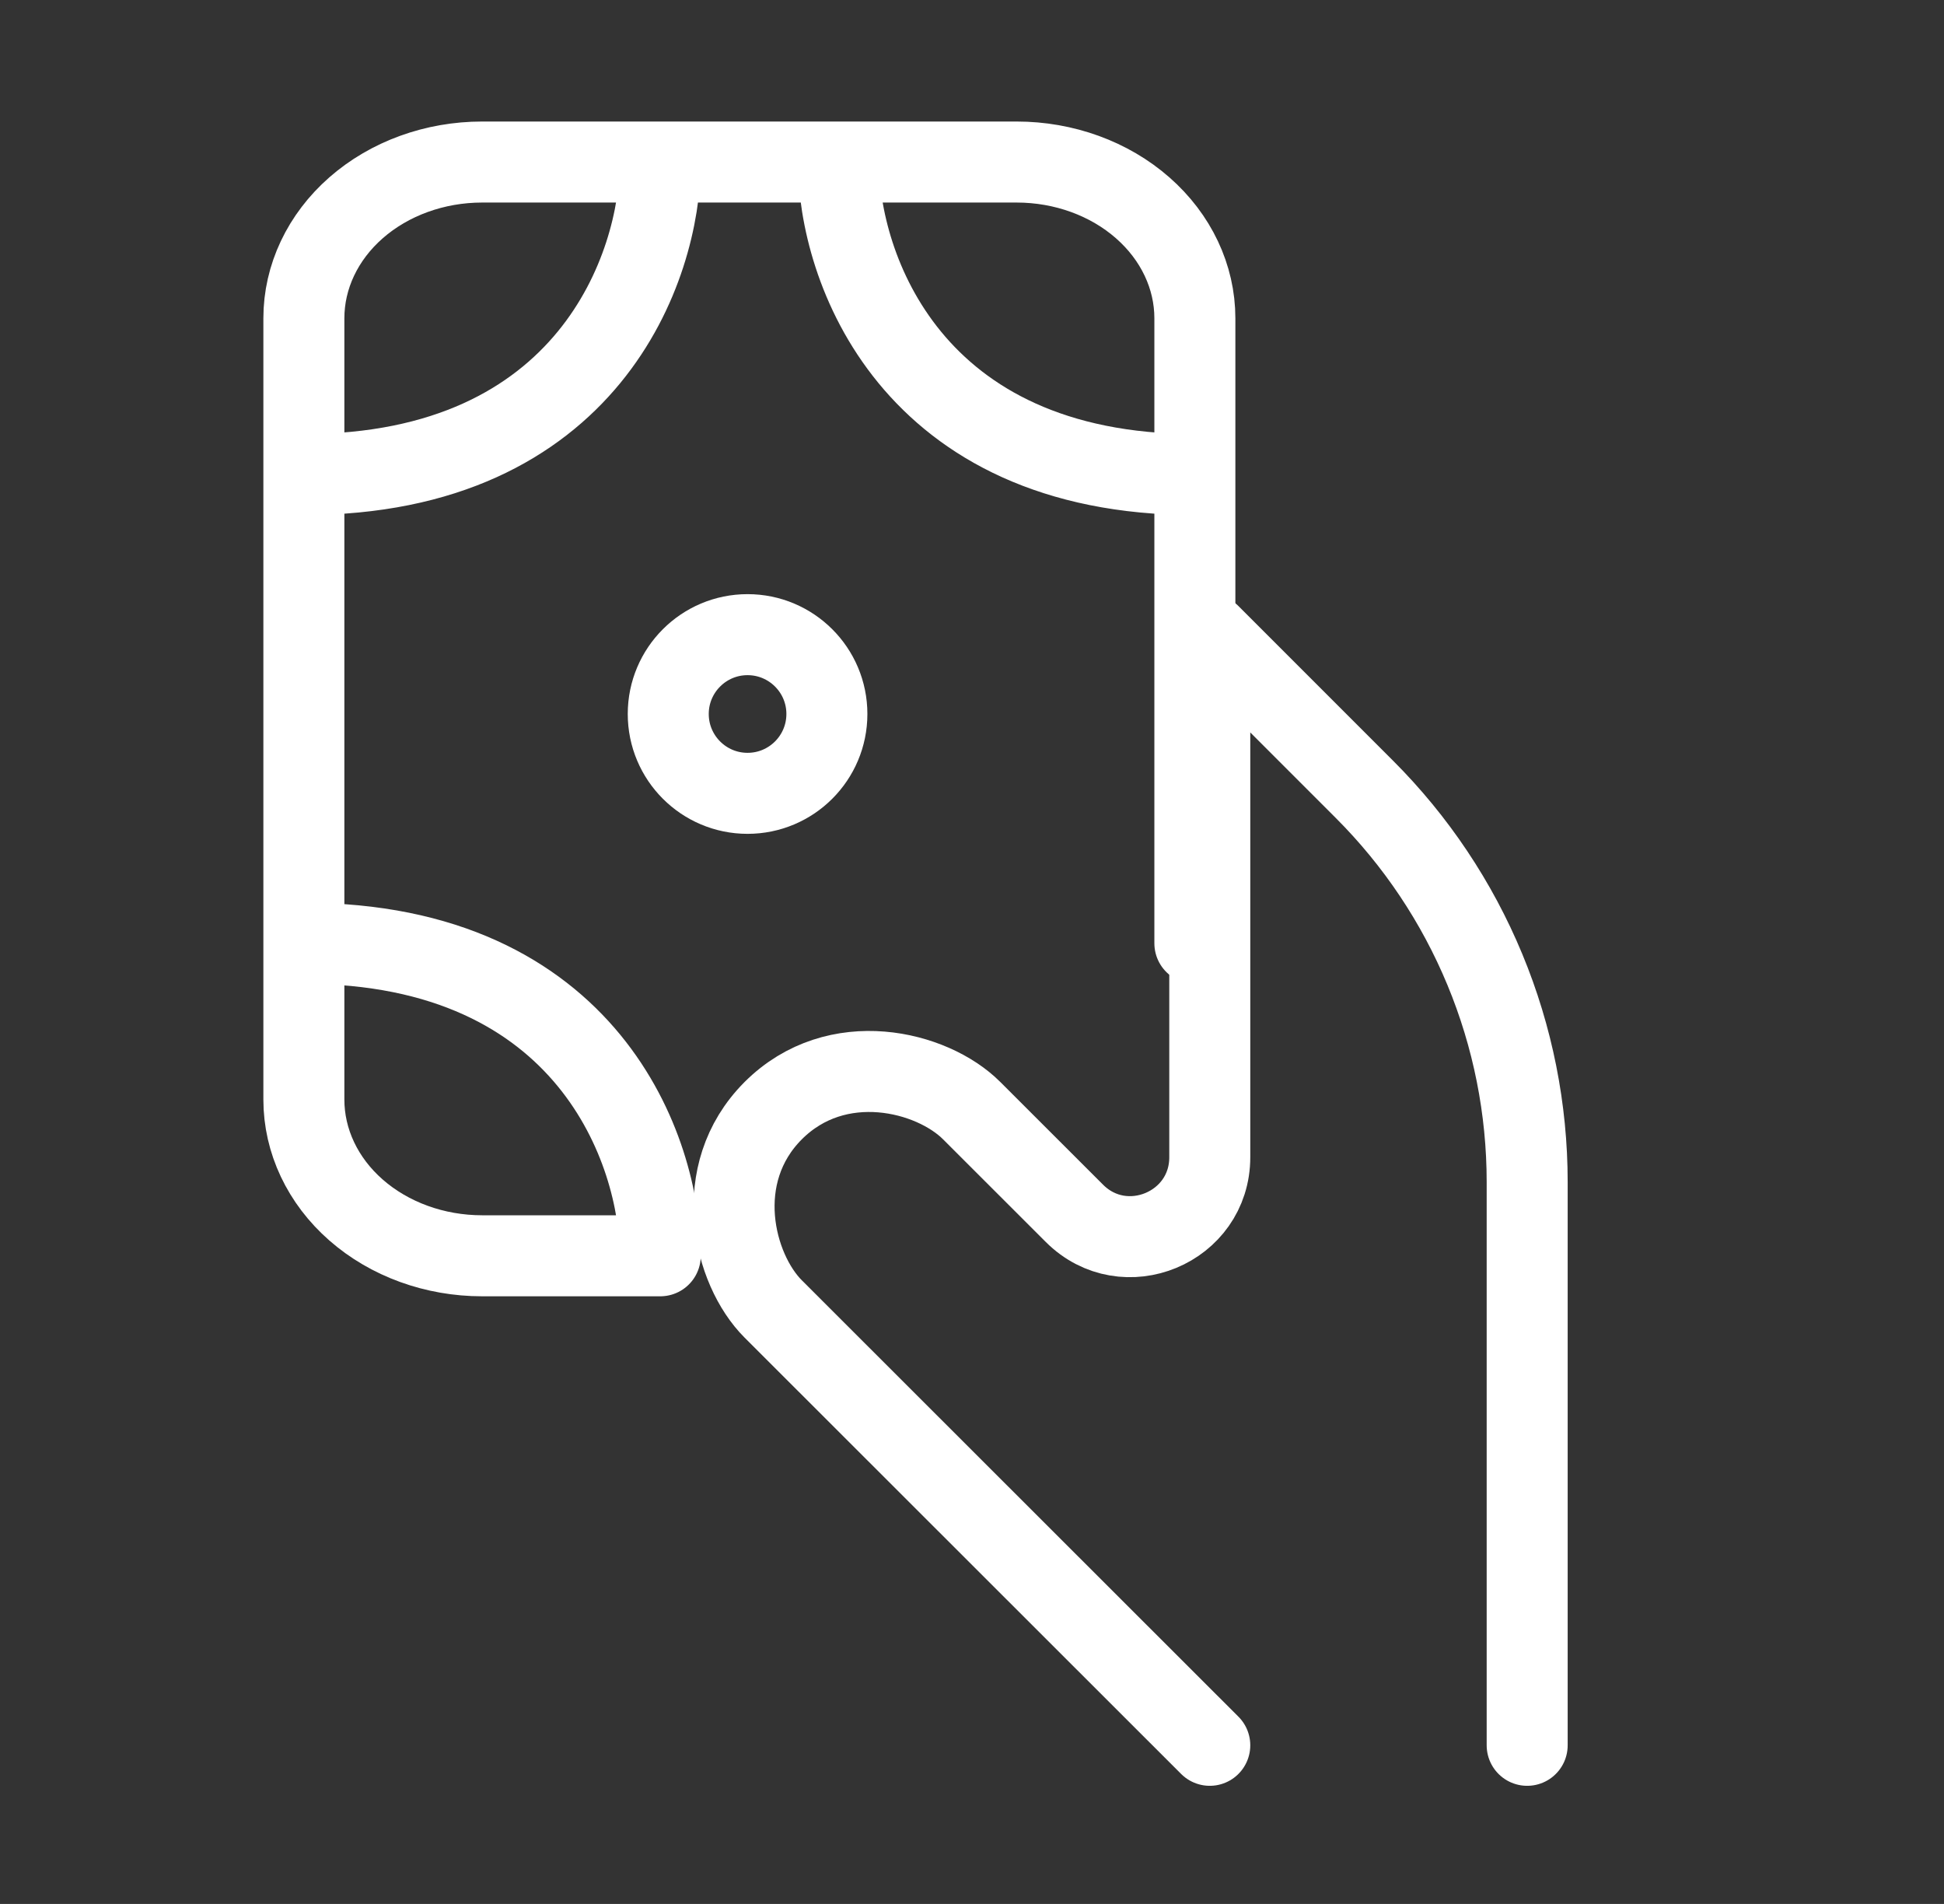
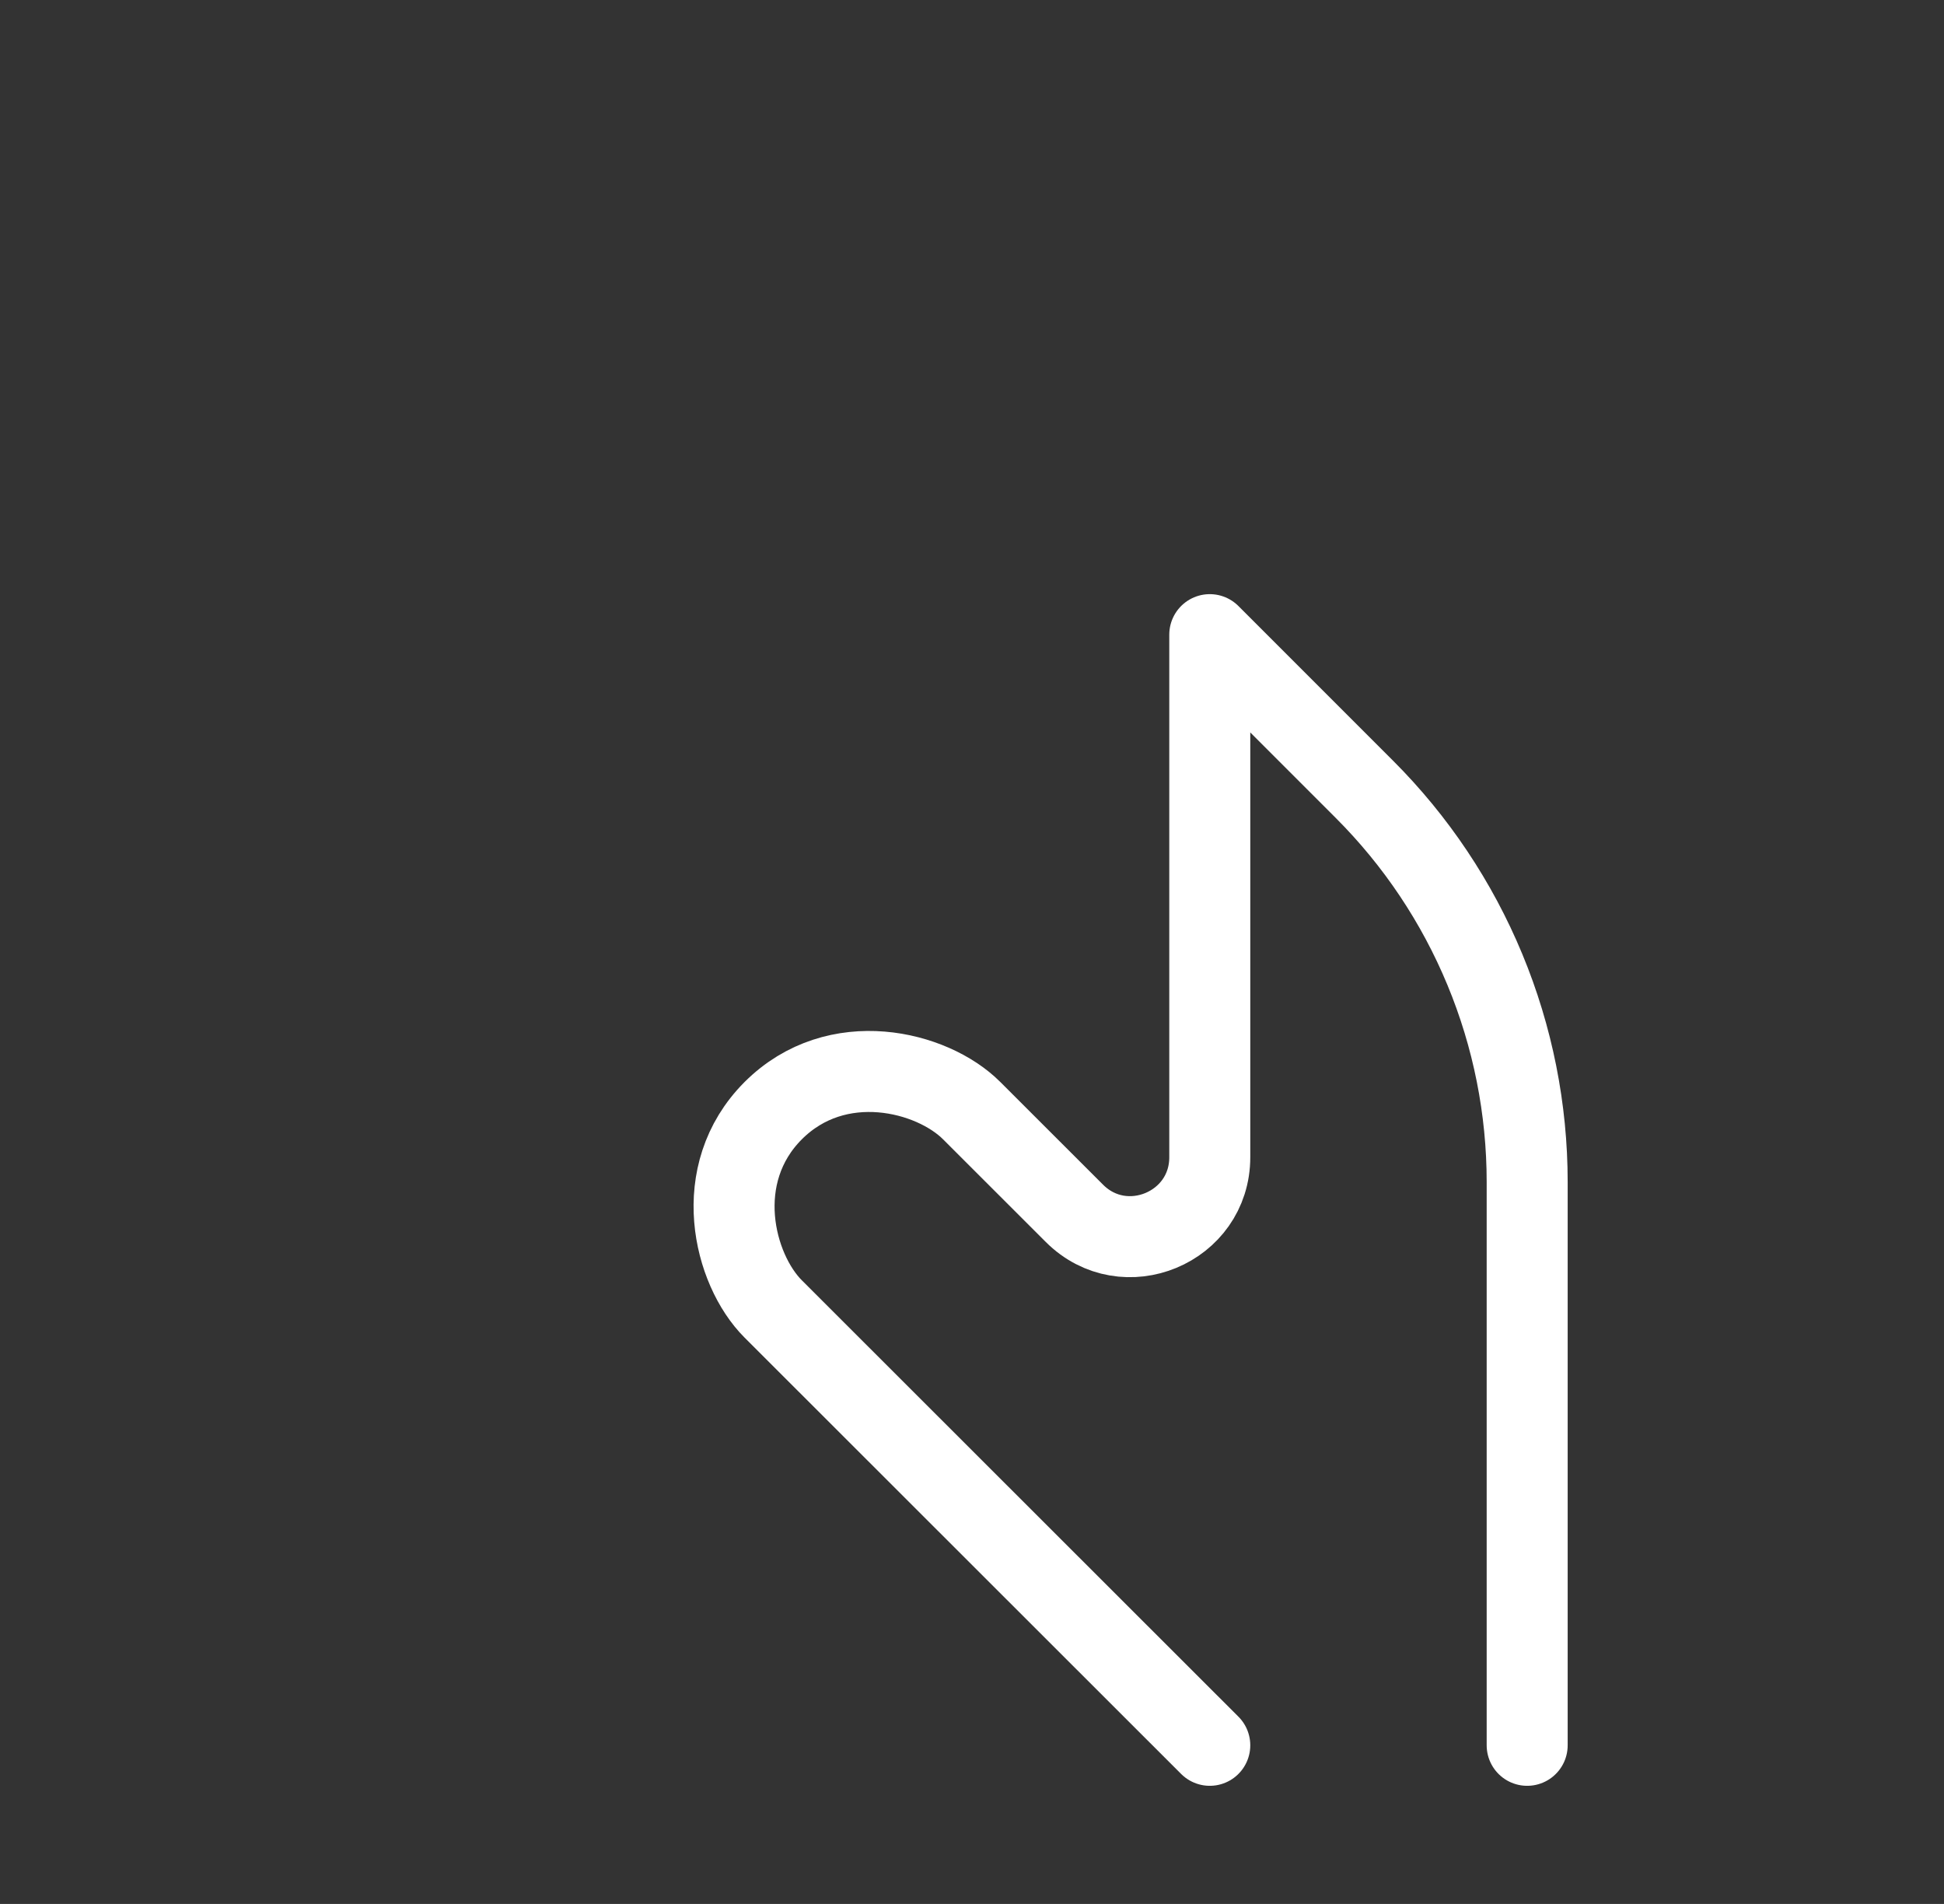
<svg xmlns="http://www.w3.org/2000/svg" width="48" height="47" viewBox="0 0 48 47" fill="none">
  <rect x="0" y="0" width="48" height="47" fill="#333333" stroke="none" />
  <path d="M37.708 43.084V29.18C37.708 27.379 37.353 25.596 36.663 23.933C35.974 22.27 34.964 20.759 33.69 19.486L29.871 15.667V28.567C29.871 30.309 27.762 31.185 26.528 29.951L23.992 27.417C23.013 26.438 20.661 25.85 19.092 27.417C17.526 28.984 18.113 31.334 19.092 32.313L29.871 43.084" stroke="white" stroke-width="2" stroke-linecap="round" stroke-linejoin="round" />
-   <path d="M20.703 4H25.103C26.27 4 27.389 4.406 28.214 5.13C29.039 5.853 29.503 6.834 29.503 7.857V11.714M20.703 4C20.703 6.571 22.463 11.714 29.503 11.714M20.703 4H16.303M29.503 11.714V23.286M16.303 4H11.903C10.736 4 9.617 4.406 8.791 5.13C7.966 5.853 7.503 6.834 7.503 7.857V11.714M16.303 4C16.303 6.571 14.543 11.714 7.503 11.714M7.503 23.286V27.143C7.503 28.166 7.966 29.147 8.791 29.87C9.617 30.594 10.736 31 11.903 31H16.303C16.303 28.429 14.543 23.286 7.503 23.286ZM7.503 23.286V11.714" stroke="white" stroke-width="2" stroke-linecap="round" stroke-linejoin="round" />
-   <path d="M16.5 17.625C16.5 18.707 17.377 19.584 18.458 19.584C19.54 19.584 20.417 18.707 20.417 17.625C20.417 16.544 19.54 15.667 18.458 15.667C17.377 15.667 16.5 16.544 16.5 17.625Z" stroke="white" stroke-width="2" stroke-linecap="round" stroke-linejoin="round" />
</svg>